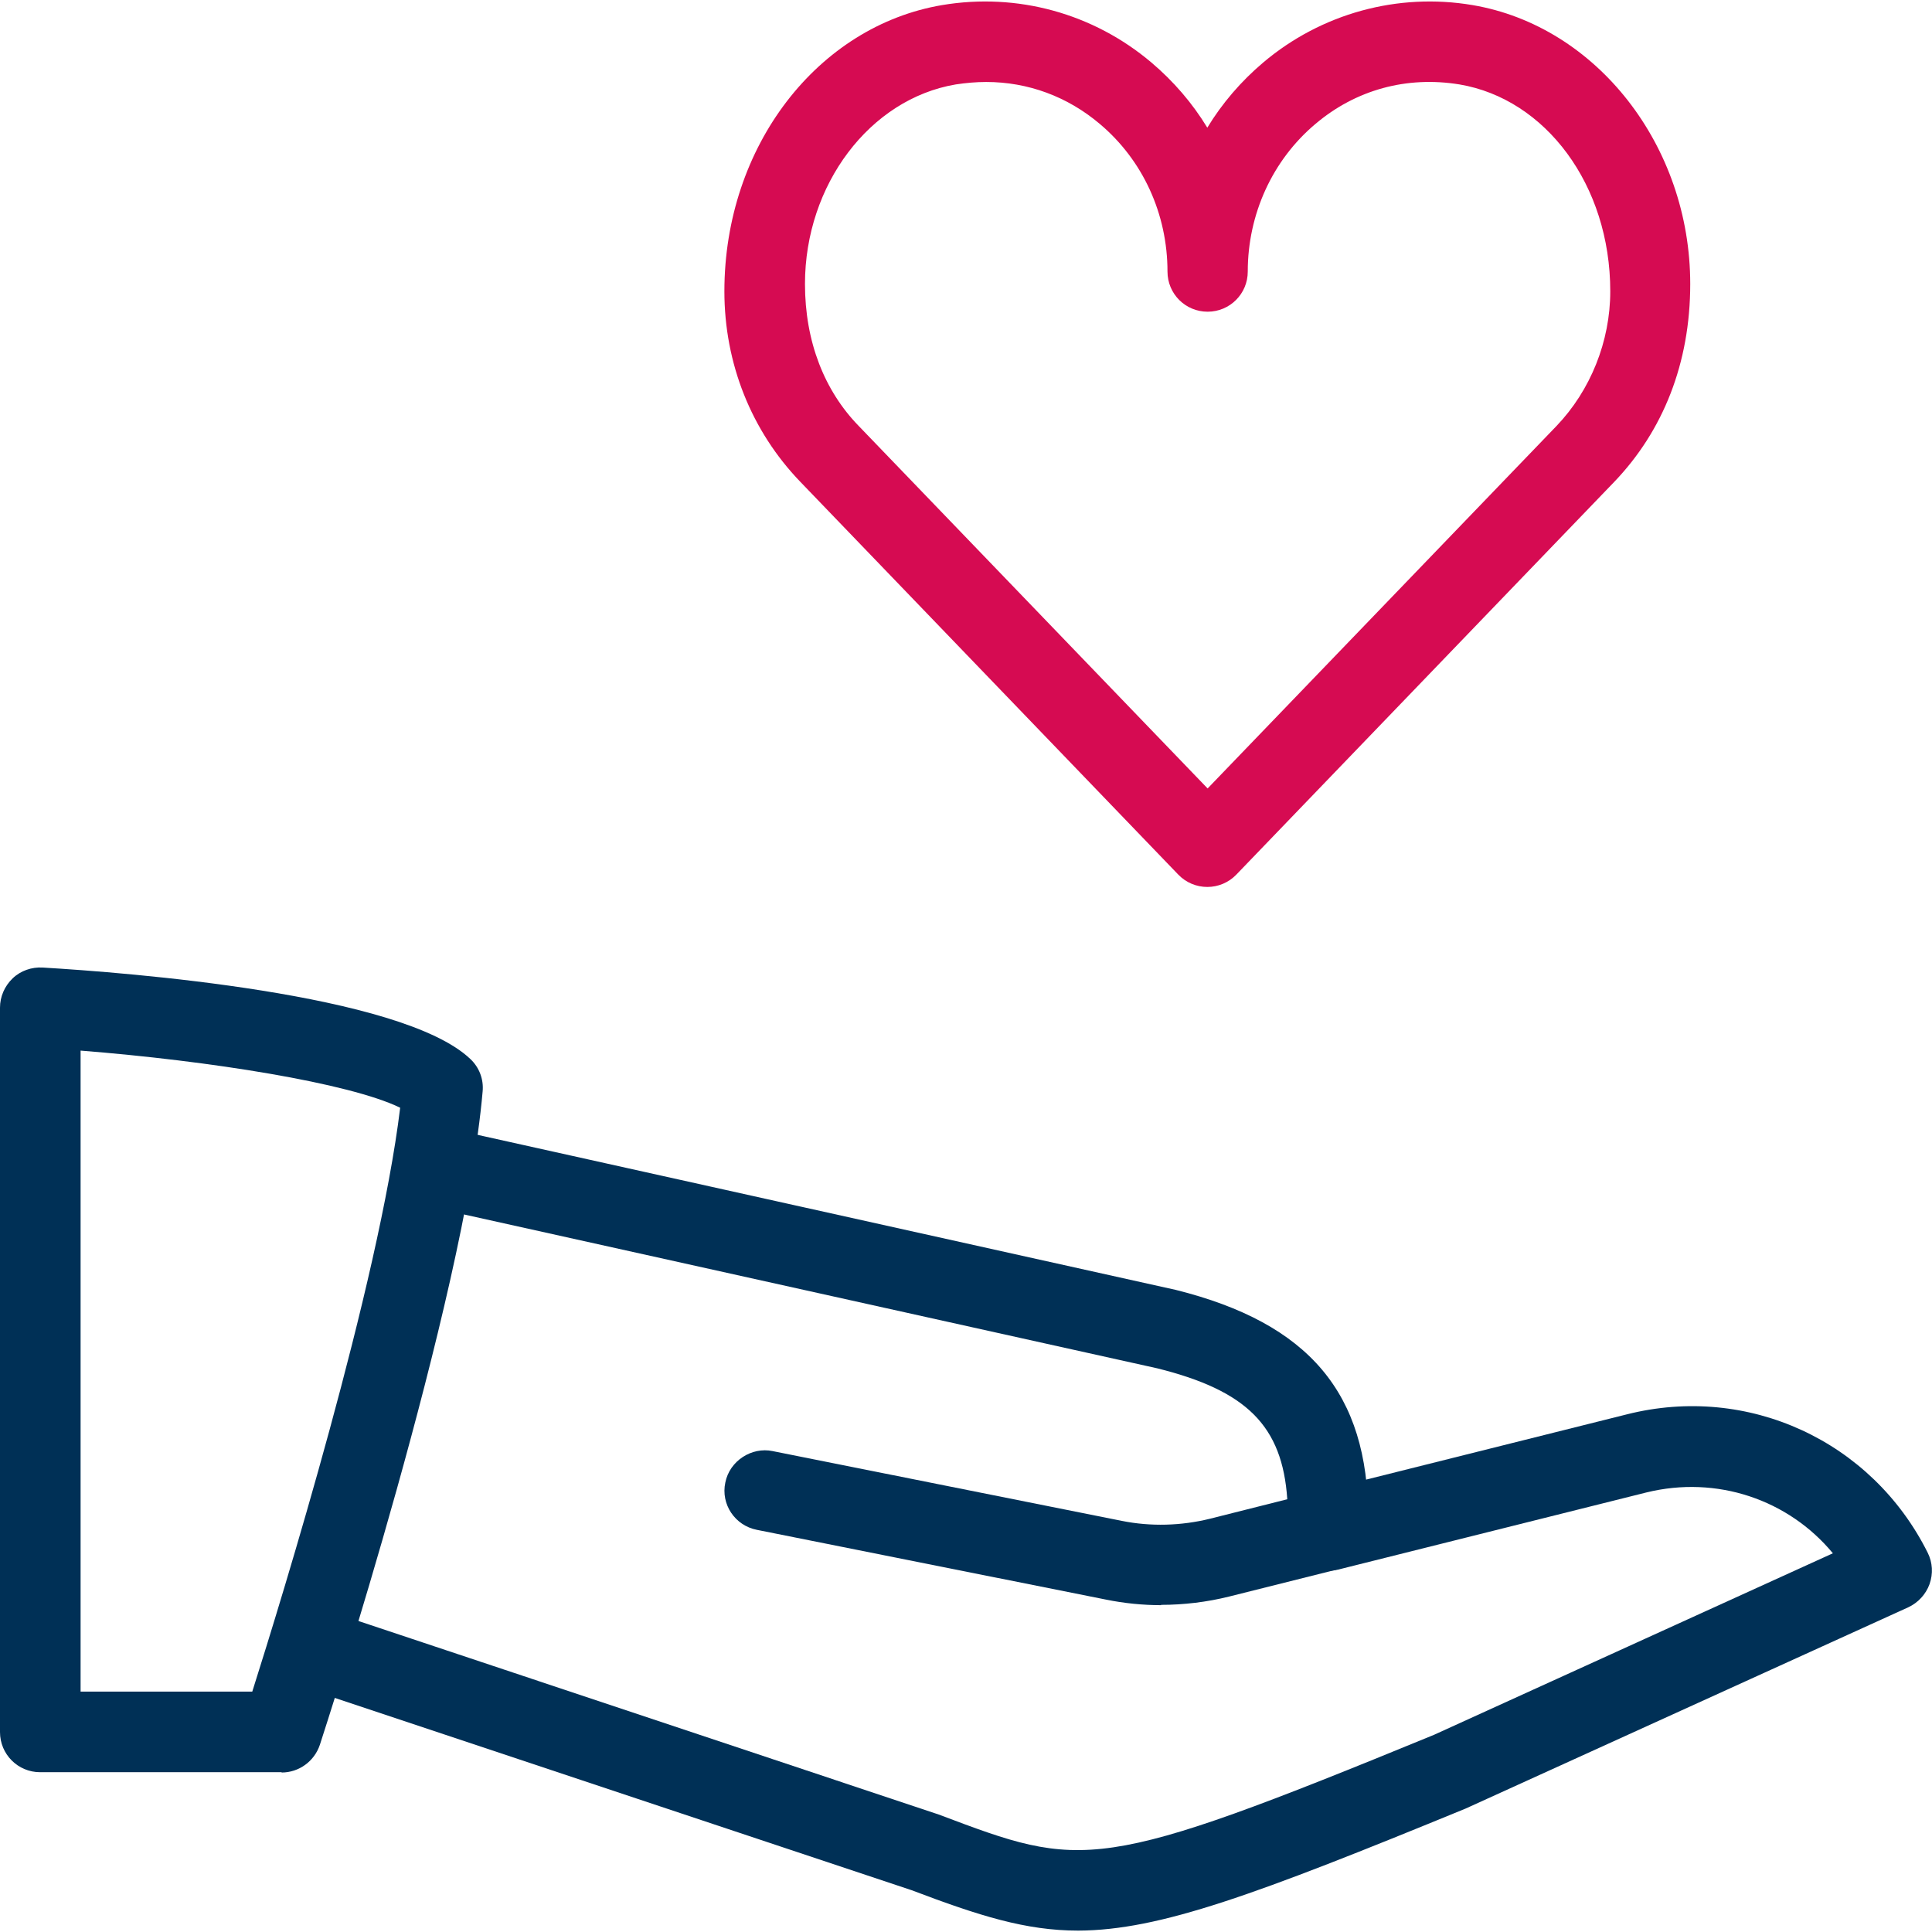
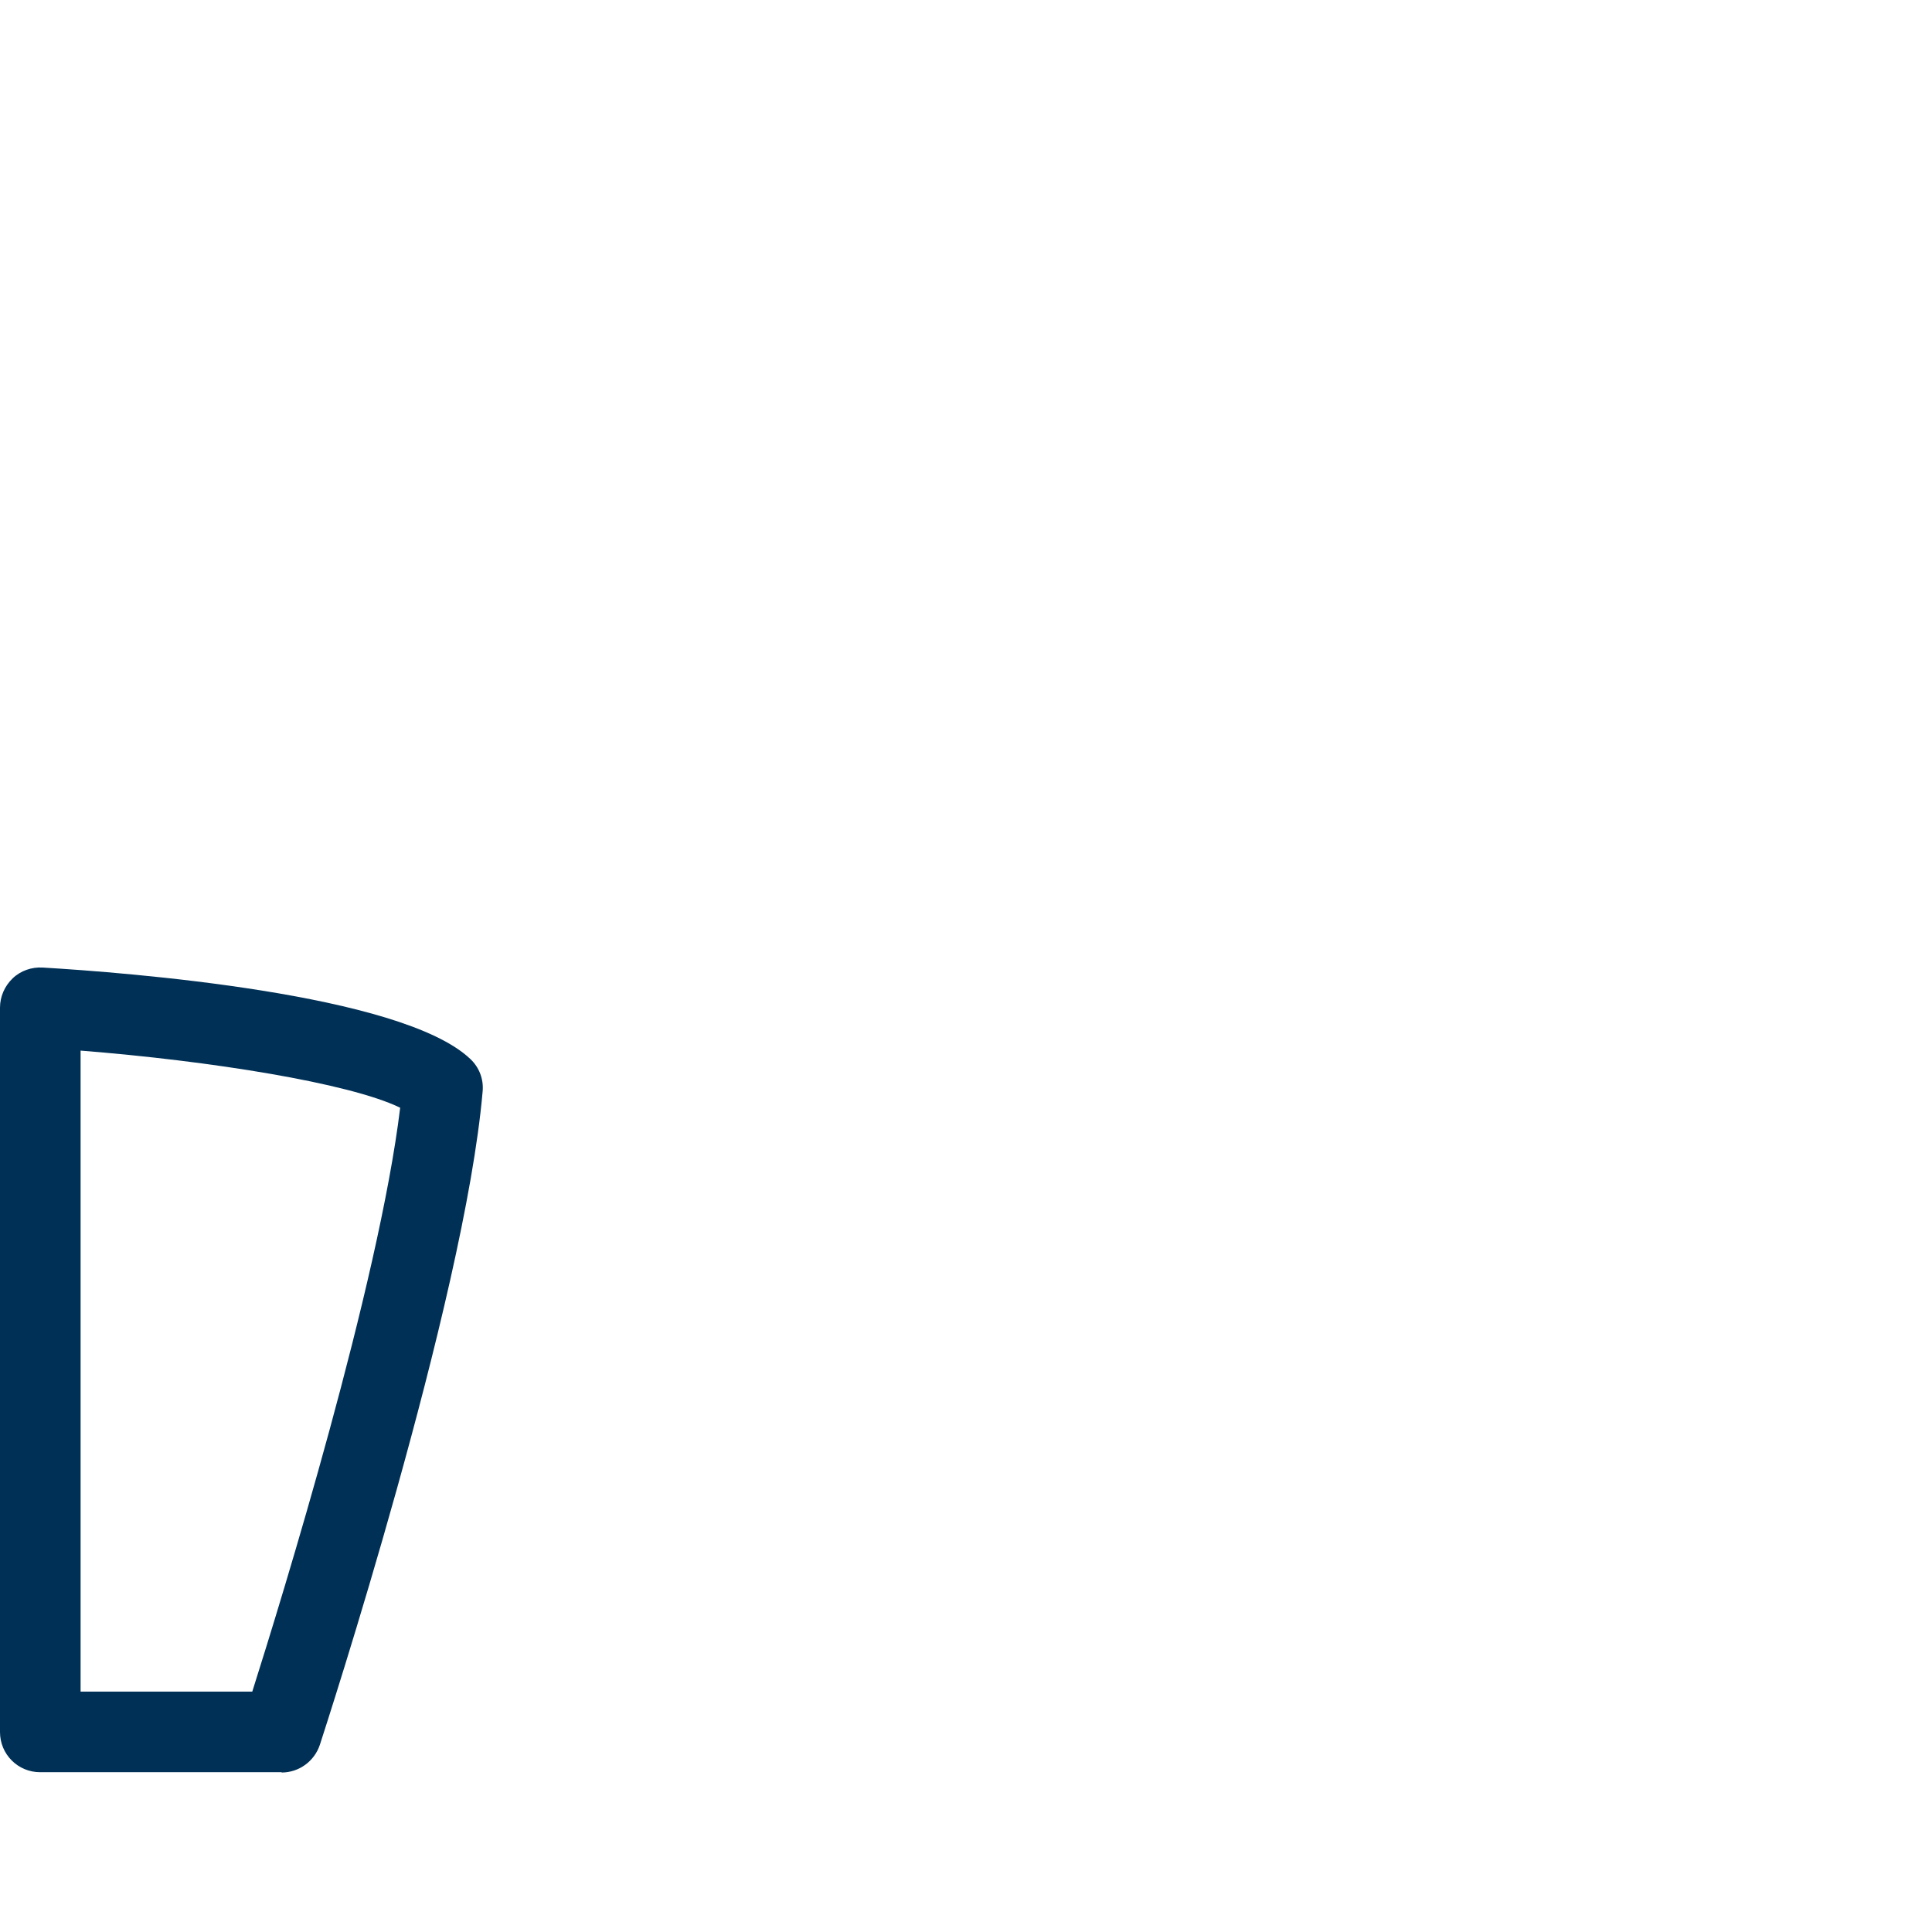
<svg xmlns="http://www.w3.org/2000/svg" id="Ebene_1" data-name="Ebene 1" viewBox="0 0 62.57 62.48" width="252" height="252">
  <defs>
    <style>
      .cls-1 {
        fill: #003056;
      }

      .cls-1, .cls-2 {
        stroke-width: 0px;
      }

      .cls-2 {
        fill: #d60b52;
      }
    </style>
  </defs>
  <g>
    <path class="cls-1" d="m9.12,57.35H1.3c-.72,0-1.3-.58-1.3-1.3v-23.46c0-.36.15-.7.41-.95.26-.25.62-.37.97-.35,2.69.16,11.62.84,13.85,2.96.29.27.44.66.4,1.06-.59,6.78-5.08,20.56-5.27,21.15-.18.54-.68.9-1.24.9Zm-6.52-2.61h5.57c.97-3.06,4.1-13.21,4.79-18.91-1.64-.8-6.17-1.52-10.35-1.85v20.76Z" />
-     <path class="cls-1" d="m34.92,62.48c-1.7,0-3.21-.48-5.4-1.31l-19.5-6.5c-.68-.23-1.05-.96-.82-1.65.23-.68.97-1.05,1.65-.82l19.55,6.52c4.69,1.77,5.08,1.92,16.04-2.58l12.92-5.88c-1.44-1.74-3.76-2.53-6.04-1.97l-9.99,2.5c-.71.17-1.41-.25-1.58-.95s.25-1.41.95-1.58l9.99-2.5c3.92-.99,7.93.86,9.74,4.48.16.32.18.68.06,1.02-.12.33-.37.6-.69.75l-14.34,6.52c-6.8,2.79-9.9,3.94-12.54,3.95Z" />
-     <path class="cls-1" d="m37.61,51.94c-.6,0-1.2-.06-1.79-.18l-11.31-2.26c-.71-.14-1.17-.83-1.02-1.53.14-.71.86-1.16,1.53-1.02l11.31,2.26c.94.19,1.93.16,2.86-.07l2.5-.63c-.16-2.38-1.32-3.52-4.21-4.24l-23.43-5.2c-.7-.16-1.15-.85-.99-1.56.16-.7.85-1.15,1.56-.99l23.46,5.21c4.32,1.08,6.23,3.35,6.23,7.38v.41c0,.6-.41,1.12-.99,1.26l-3.51.88c-.72.18-1.47.27-2.21.27Z" />
  </g>
-   <path class="cls-2" d="m39.1,28.68c-.35,0-.69-.14-.94-.4l-12.24-12.72c-1.59-1.65-2.46-3.84-2.46-6.17C23.46,4.68,26.49.8,30.51.12c2.44-.41,4.9.27,6.78,1.86.72.61,1.33,1.32,1.81,2.11.48-.79,1.09-1.5,1.81-2.11,1.88-1.59,4.36-2.27,6.78-1.86,4.02.68,7.05,4.56,7.05,9.03,0,2.57-.88,4.76-2.46,6.41l-12.24,12.72c-.25.26-.59.4-.94.4ZM31.94,2.61c-.33,0-.66.03-.99.08-2.78.47-4.88,3.25-4.88,6.46,0,1.87.63,3.46,1.74,4.6l11.3,11.74,11.3-11.74c1.1-1.15,1.74-2.74,1.74-4.36,0-3.45-2.1-6.23-4.88-6.7-1.71-.28-3.36.17-4.67,1.28-1.39,1.17-2.19,2.92-2.19,4.78,0,.72-.58,1.3-1.3,1.3s-1.3-.58-1.3-1.3c0-1.87-.8-3.61-2.19-4.78-1.05-.89-2.33-1.36-3.68-1.36Z" />
</svg>